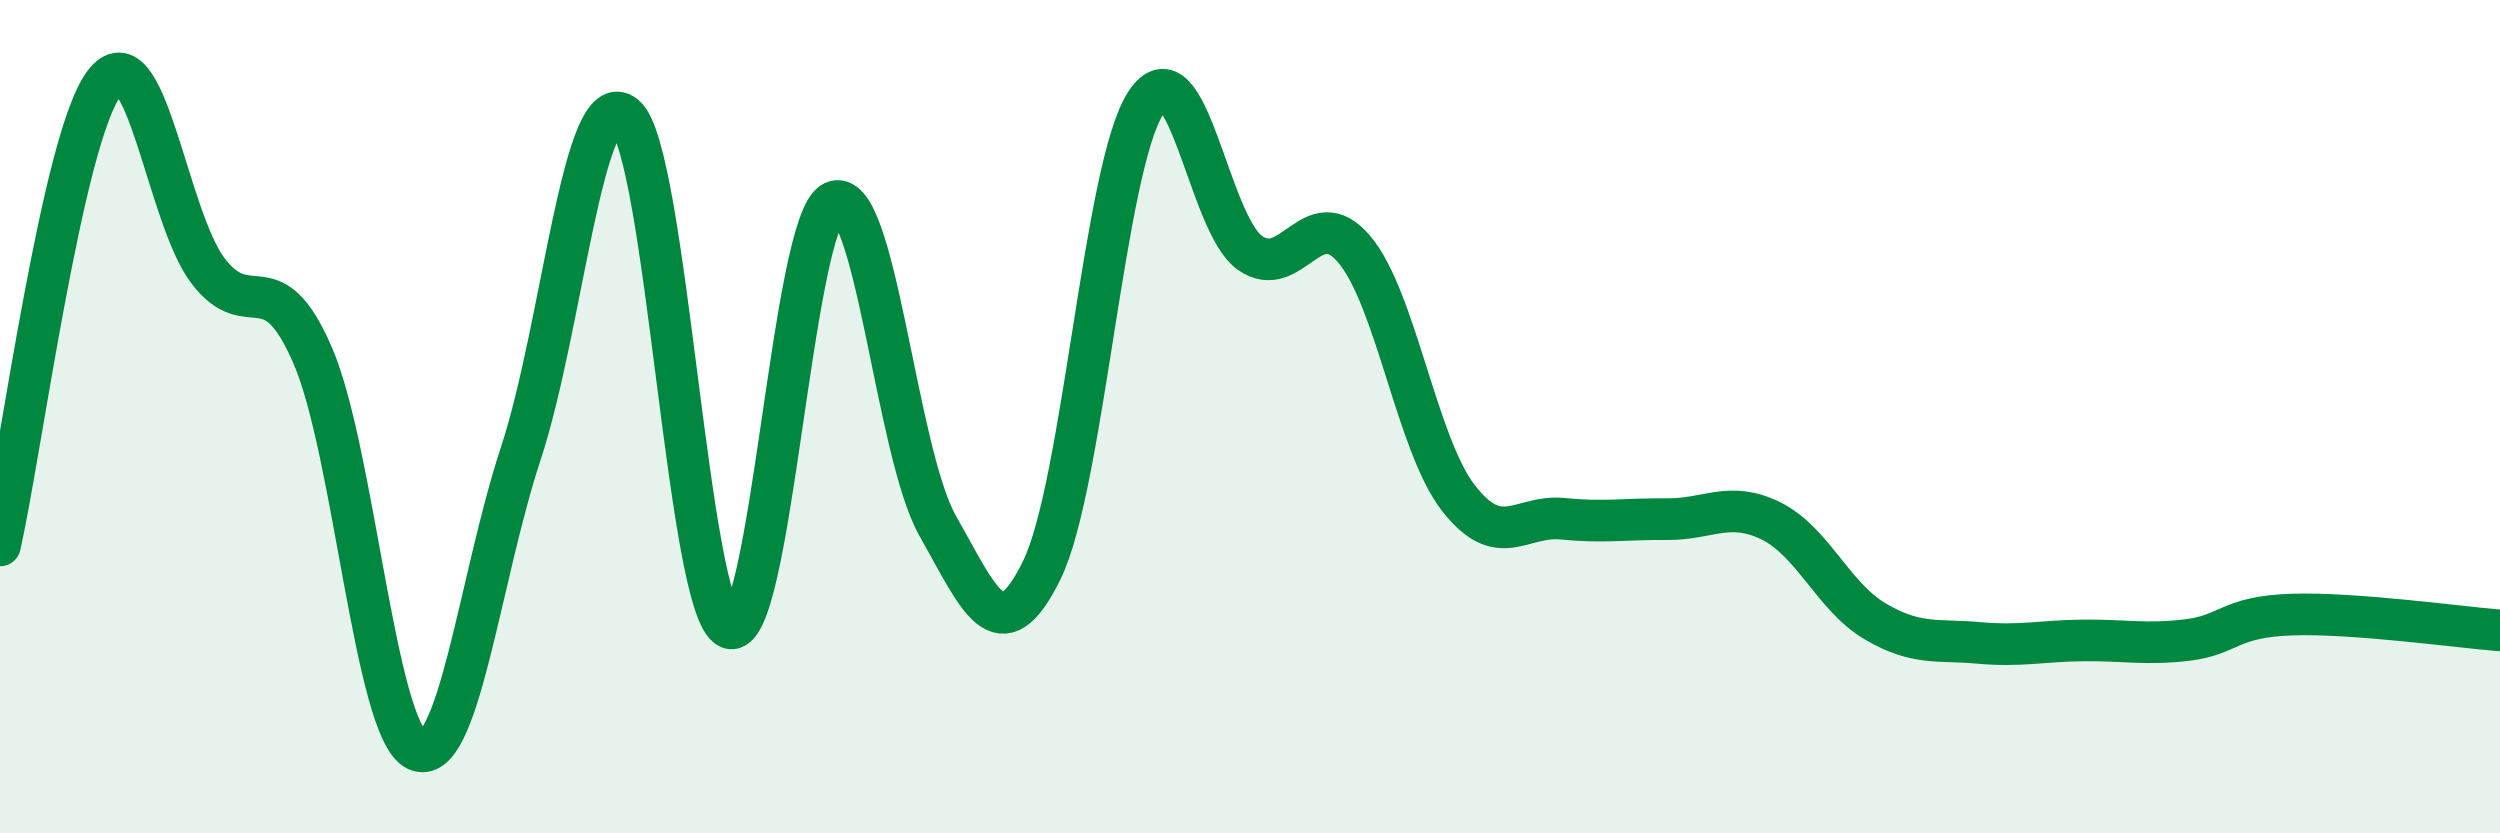
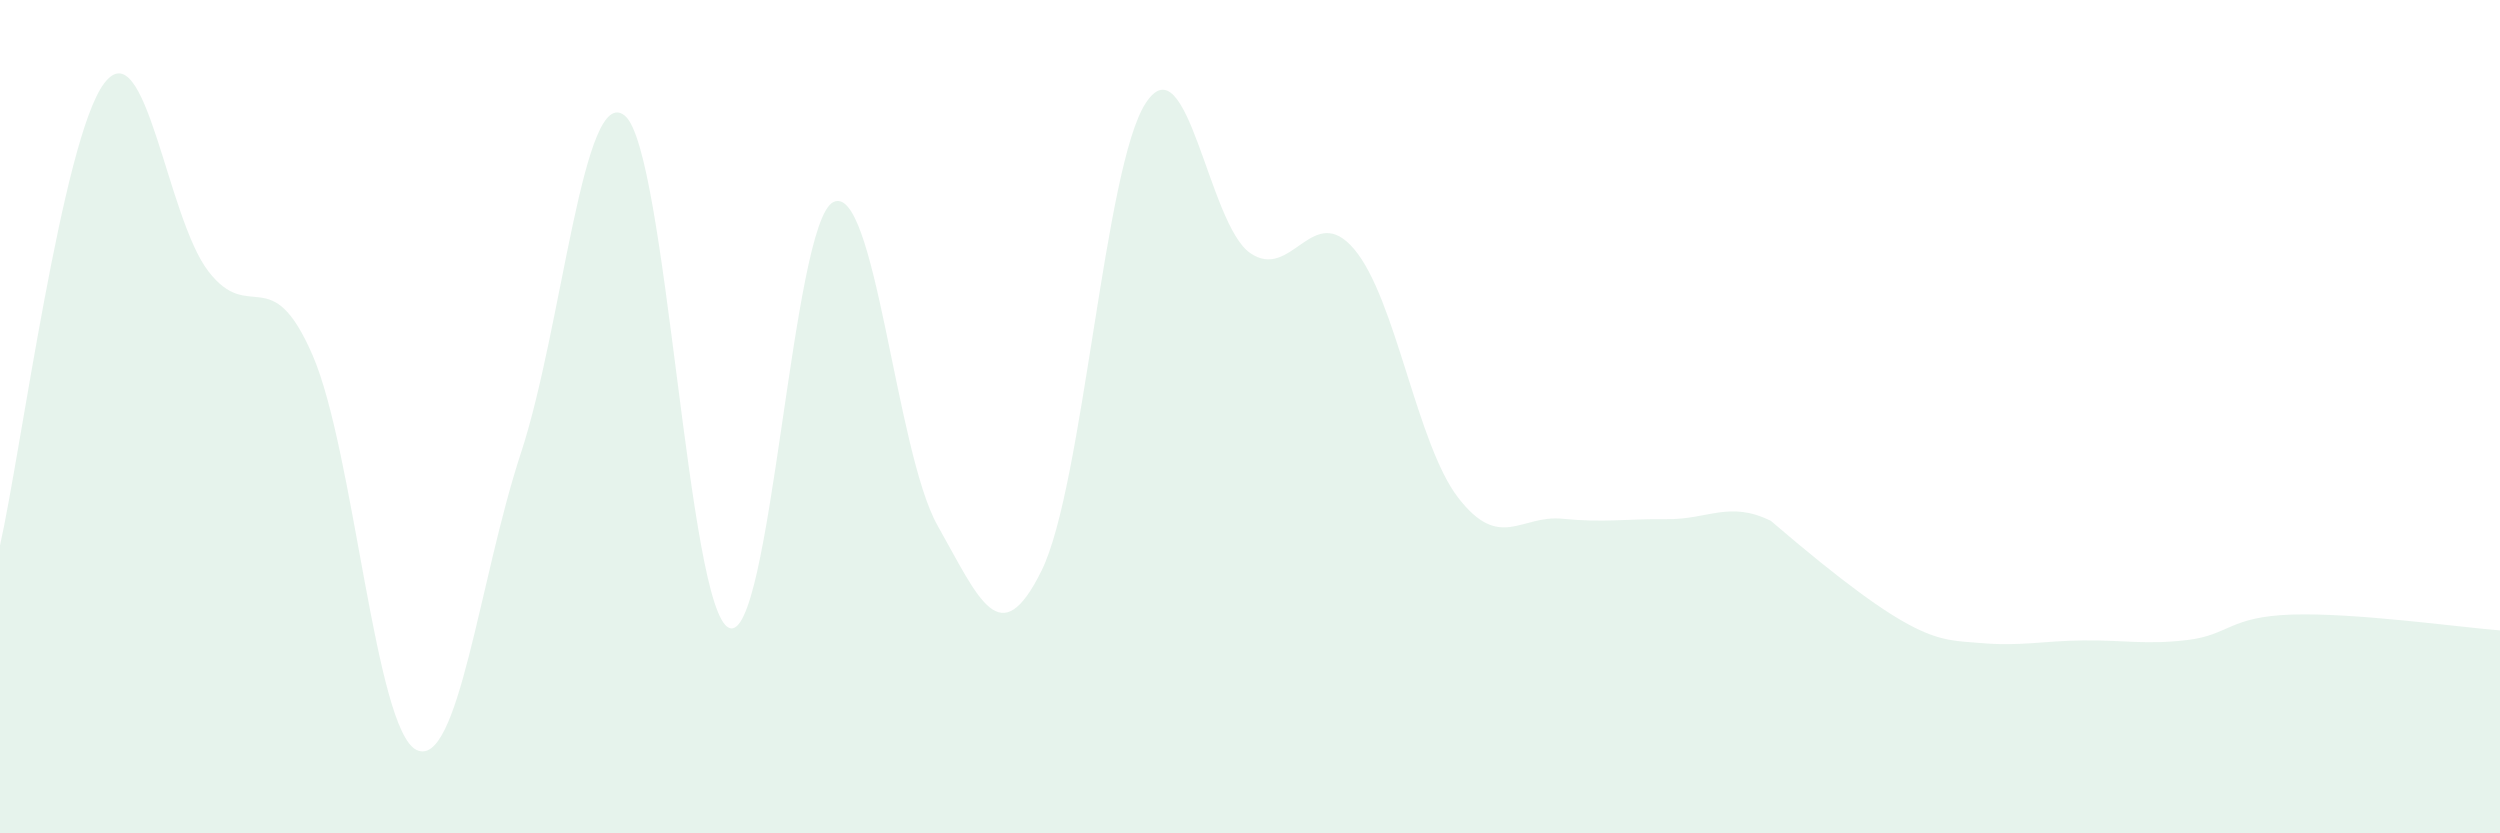
<svg xmlns="http://www.w3.org/2000/svg" width="60" height="20" viewBox="0 0 60 20">
-   <path d="M 0,13.09 C 0.5,10.87 1.5,3.32 2.5,2 C 3.5,0.68 4,5.21 5,6.51 C 6,7.81 6.5,6.22 7.5,8.52 C 8.5,10.82 9,17.53 10,18 C 11,18.47 11.5,13.92 12.5,10.88 C 13.5,7.84 14,1.94 15,2.78 C 16,3.62 16.5,14.66 17.5,15.07 C 18.5,15.48 19,5.34 20,4.85 C 21,4.36 21.5,10.84 22.5,12.61 C 23.5,14.38 24,15.72 25,13.69 C 26,11.66 26.5,3.99 27.5,2.47 C 28.5,0.95 29,5.37 30,6.07 C 31,6.77 31.5,4.8 32.5,5.98 C 33.5,7.16 34,10.66 35,11.95 C 36,13.24 36.5,12.35 37.5,12.45 C 38.5,12.55 39,12.45 40,12.46 C 41,12.47 41.5,12.01 42.5,12.5 C 43.5,12.99 44,14.32 45,14.91 C 46,15.5 46.5,15.34 47.5,15.43 C 48.5,15.52 49,15.38 50,15.37 C 51,15.36 51.5,15.48 52.5,15.36 C 53.5,15.24 53.5,14.8 55,14.75 C 56.5,14.7 59,15.05 60,15.13L60 20L0 20Z" fill="#008740" opacity="0.1" stroke-linecap="round" stroke-linejoin="round" />
-   <path d="M 0,13.09 C 0.5,10.87 1.5,3.32 2.5,2 C 3.5,0.68 4,5.21 5,6.51 C 6,7.81 6.5,6.22 7.5,8.52 C 8.5,10.82 9,17.53 10,18 C 11,18.47 11.5,13.92 12.5,10.88 C 13.5,7.84 14,1.94 15,2.78 C 16,3.62 16.5,14.66 17.5,15.07 C 18.5,15.48 19,5.34 20,4.85 C 21,4.36 21.5,10.84 22.5,12.61 C 23.5,14.38 24,15.72 25,13.69 C 26,11.66 26.5,3.99 27.5,2.47 C 28.5,0.95 29,5.37 30,6.07 C 31,6.77 31.5,4.8 32.5,5.98 C 33.5,7.16 34,10.66 35,11.95 C 36,13.24 36.5,12.35 37.5,12.45 C 38.5,12.55 39,12.45 40,12.46 C 41,12.47 41.5,12.01 42.5,12.5 C 43.5,12.99 44,14.32 45,14.91 C 46,15.5 46.5,15.34 47.5,15.43 C 48.5,15.52 49,15.38 50,15.37 C 51,15.36 51.5,15.48 52.5,15.36 C 53.5,15.24 53.5,14.8 55,14.75 C 56.5,14.7 59,15.05 60,15.13" stroke="#008740" stroke-width="1" fill="none" stroke-linecap="round" stroke-linejoin="round" />
+   <path d="M 0,13.09 C 0.5,10.87 1.5,3.32 2.5,2 C 3.5,0.68 4,5.21 5,6.51 C 6,7.81 6.5,6.22 7.5,8.52 C 8.5,10.82 9,17.53 10,18 C 11,18.47 11.5,13.92 12.5,10.88 C 13.5,7.84 14,1.94 15,2.78 C 16,3.62 16.5,14.66 17.5,15.07 C 18.5,15.48 19,5.34 20,4.85 C 21,4.36 21.5,10.84 22.5,12.61 C 23.5,14.38 24,15.72 25,13.69 C 26,11.66 26.5,3.99 27.5,2.47 C 28.5,0.95 29,5.37 30,6.07 C 31,6.77 31.5,4.8 32.5,5.98 C 33.5,7.16 34,10.66 35,11.95 C 36,13.24 36.5,12.35 37.5,12.45 C 38.5,12.55 39,12.45 40,12.46 C 41,12.47 41.5,12.01 42.5,12.5 C 46,15.5 46.5,15.34 47.5,15.43 C 48.5,15.52 49,15.38 50,15.37 C 51,15.36 51.5,15.48 52.5,15.36 C 53.5,15.24 53.5,14.8 55,14.75 C 56.5,14.7 59,15.05 60,15.13L60 20L0 20Z" fill="#008740" opacity="0.1" stroke-linecap="round" stroke-linejoin="round" />
</svg>